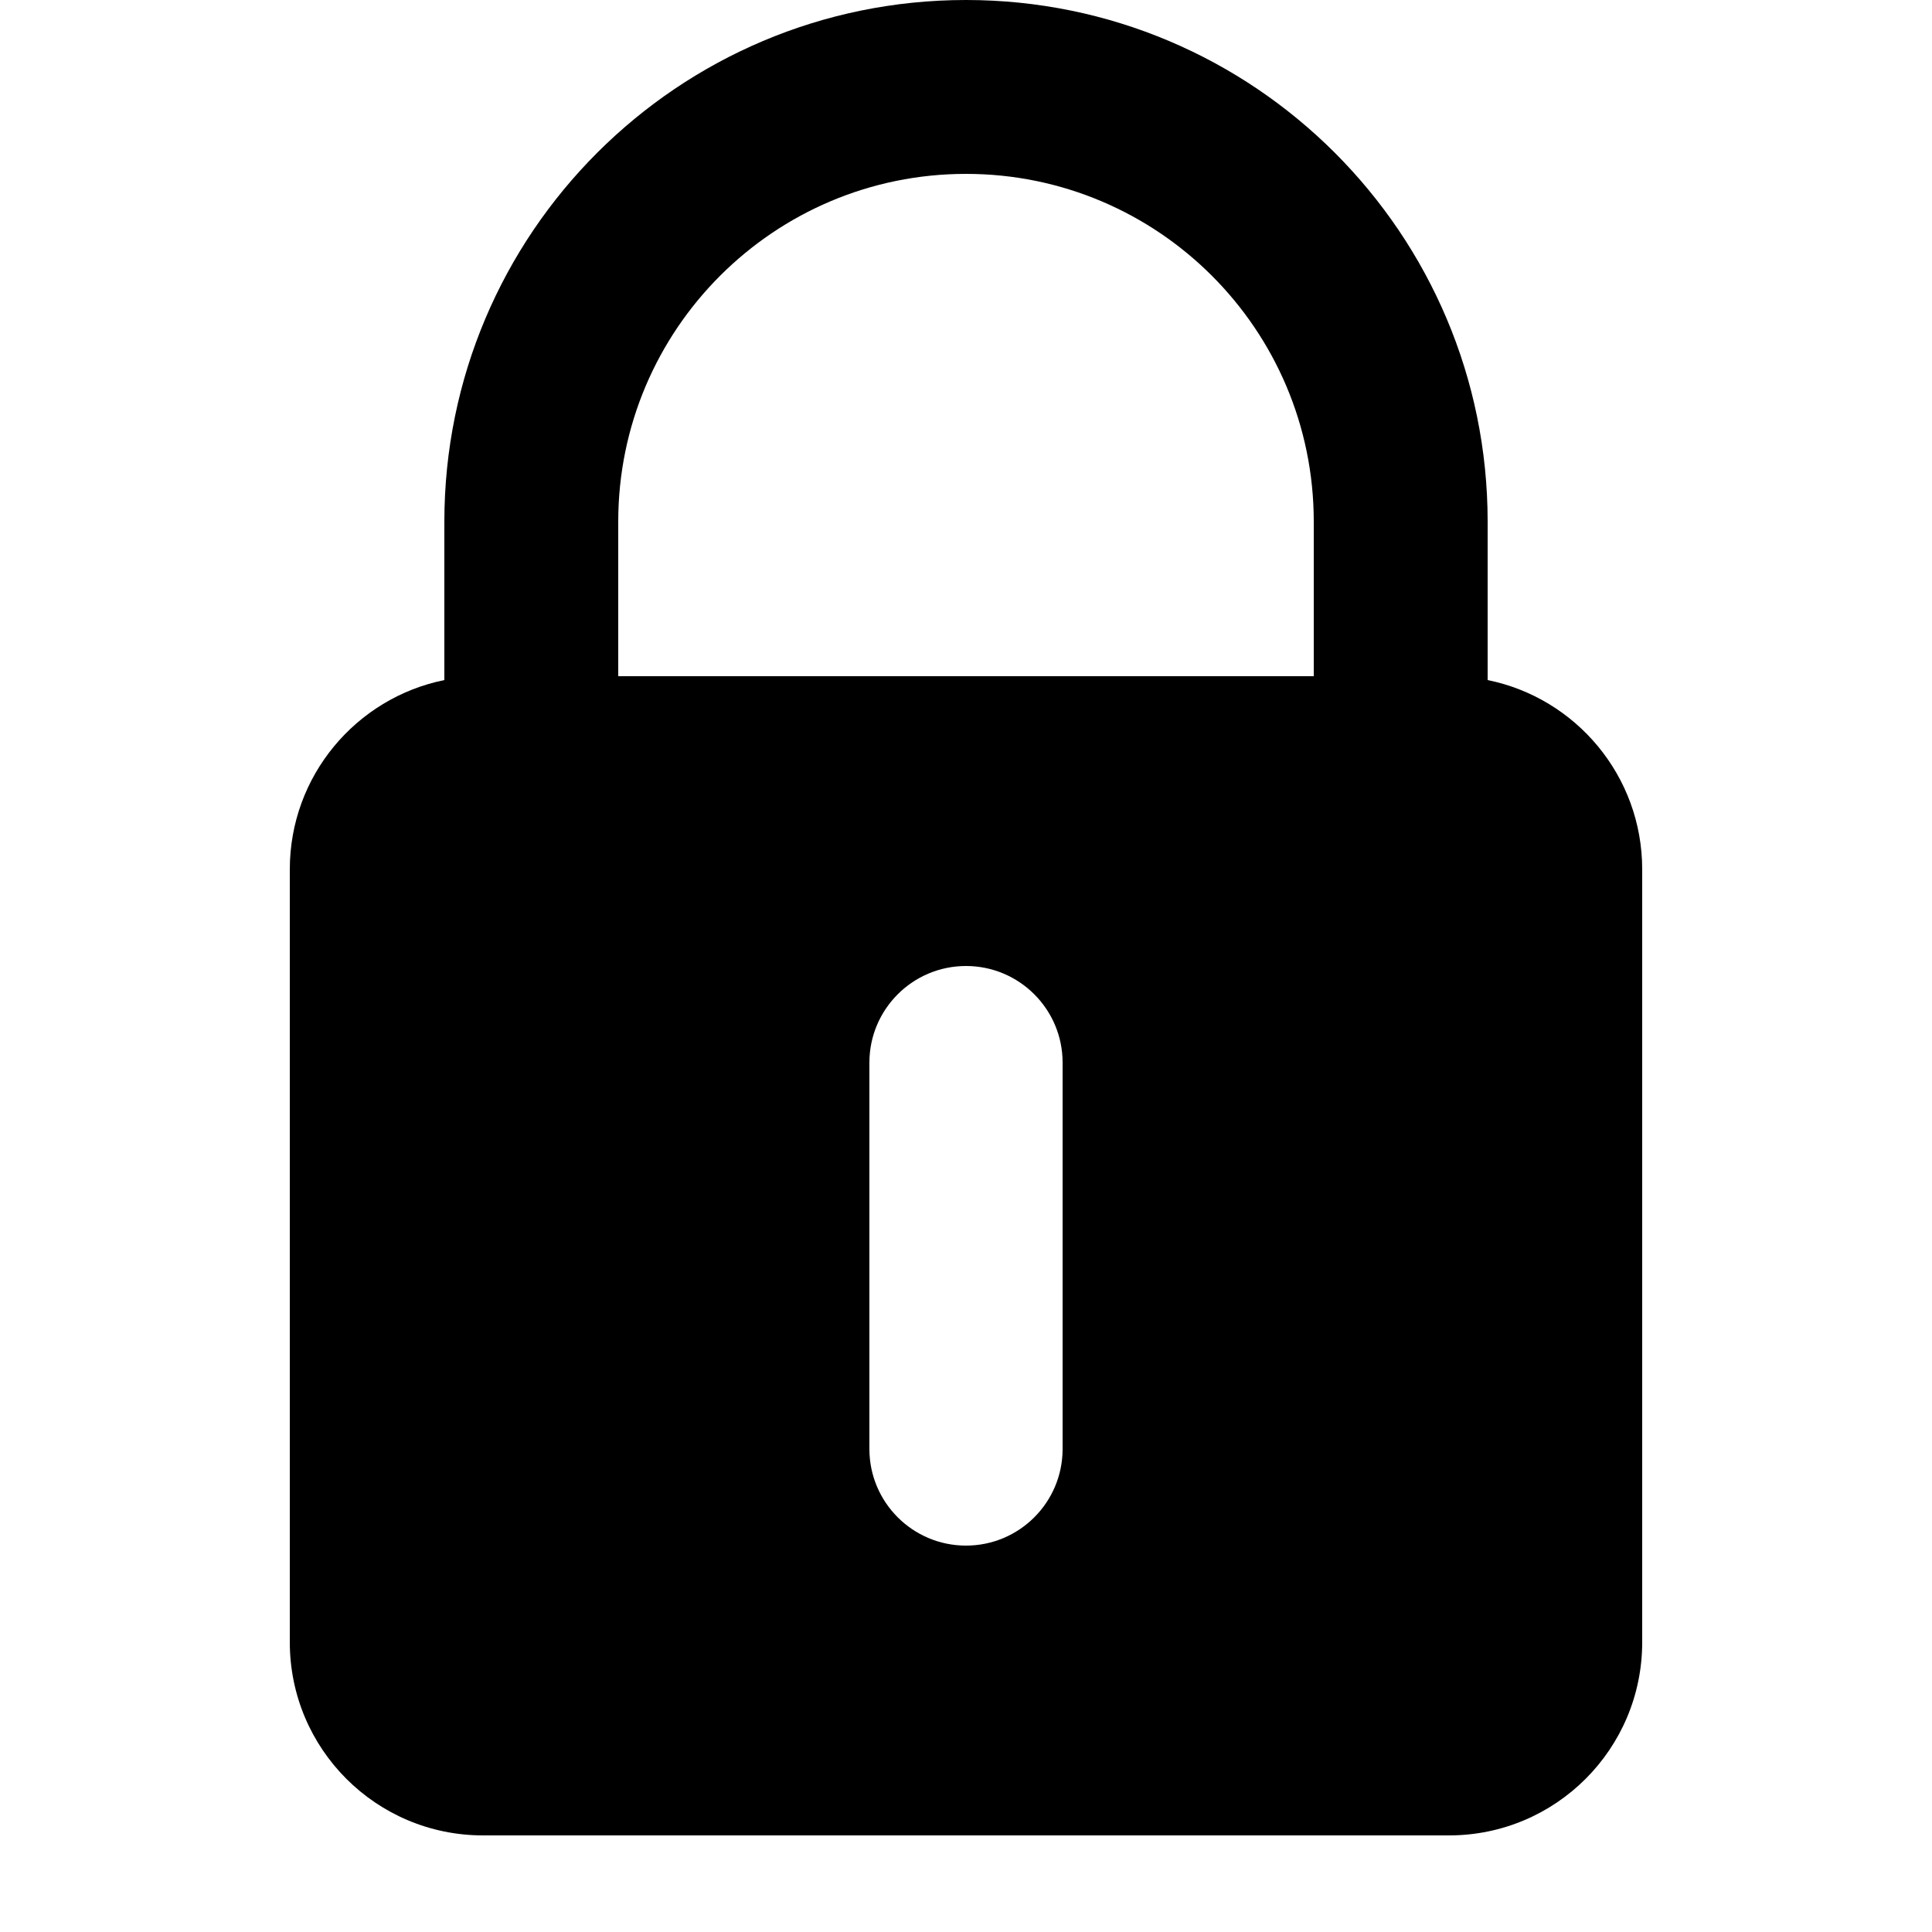
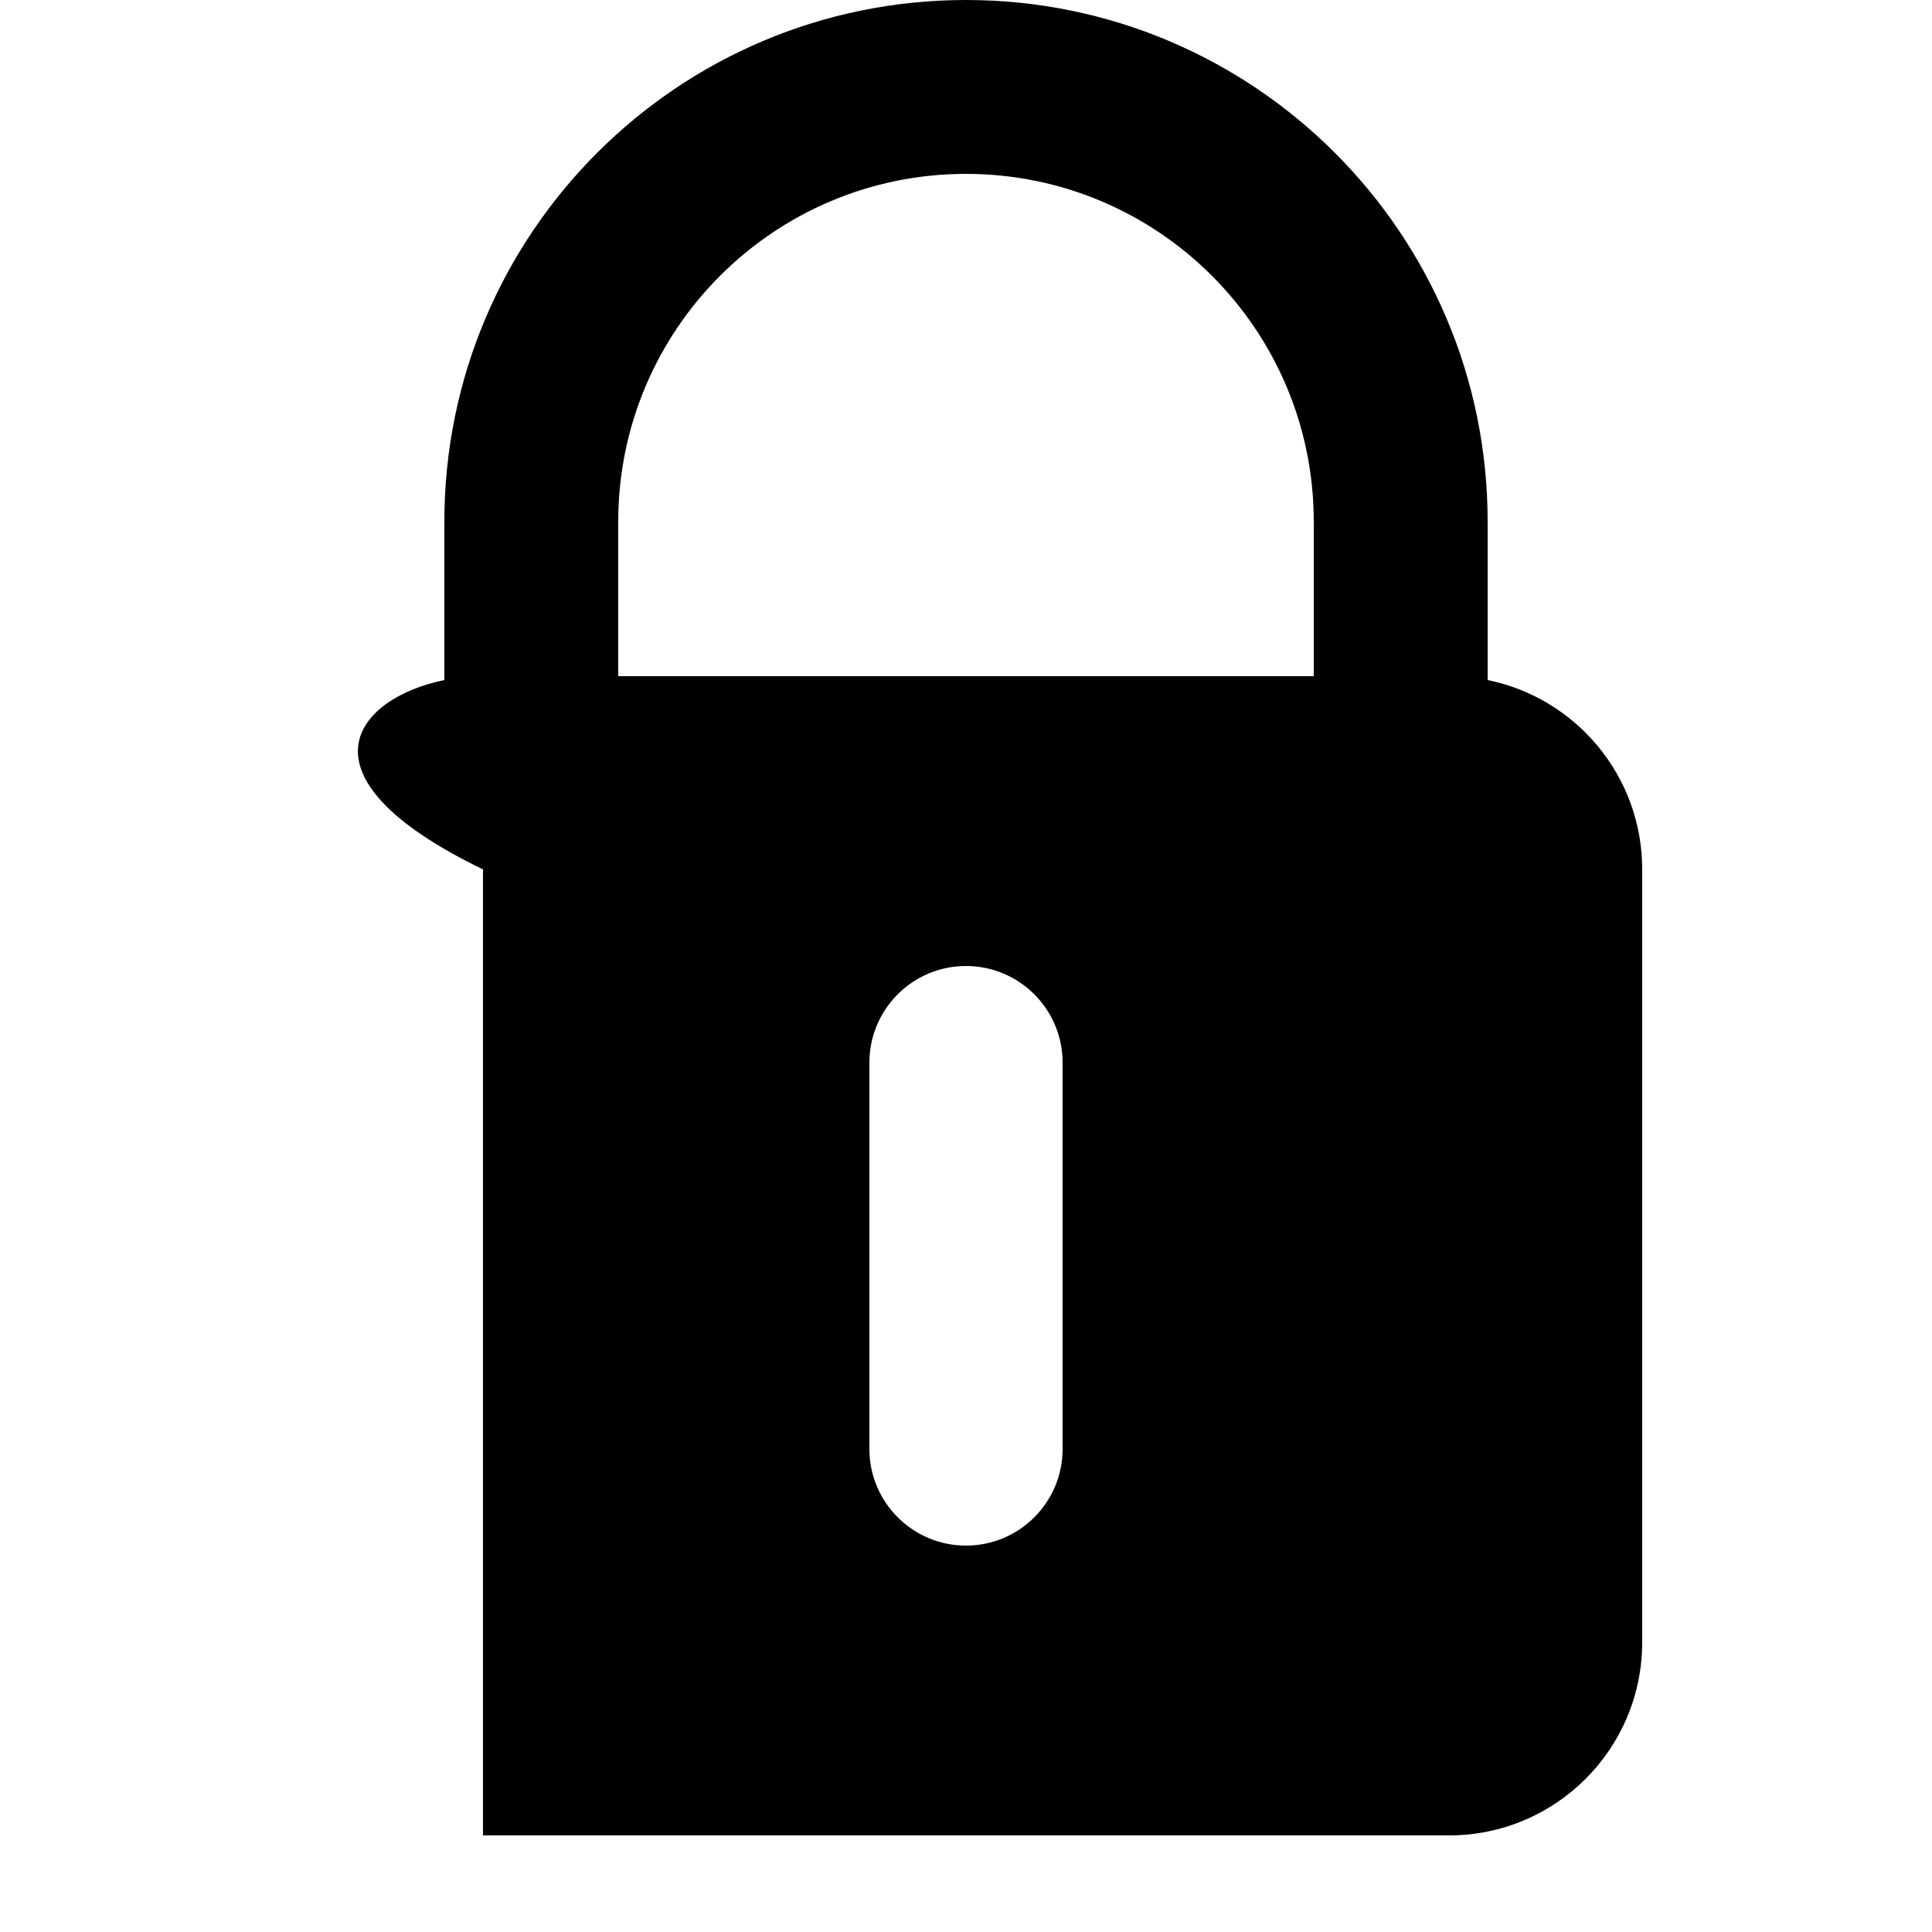
<svg xmlns="http://www.w3.org/2000/svg" width="20" height="20" viewBox="0 0 20 20" fill="none">
-   <path fill-rule="evenodd" clip-rule="evenodd" d="M4.6 5.4C4.6 2.418 7.018 0 10 0C12.982 0 15.4 2.418 15.4 5.4V7.04C16.313 7.225 17 8.032 17 9V17C17 18.105 16.105 19 15 19H5C3.895 19 3 18.105 3 17V9C3 8.032 3.687 7.225 4.6 7.04V5.4ZM13.6 5.4V7H6.4V5.4C6.4 3.412 8.012 1.8 10 1.8C11.988 1.8 13.6 3.412 13.6 5.4ZM11 11C11 10.448 10.552 10 10 10C9.448 10 9 10.448 9 11V15C9 15.552 9.448 16 10 16C10.552 16 11 15.552 11 15V11Z" fill="black" />
+   <path fill-rule="evenodd" clip-rule="evenodd" d="M4.6 5.4C4.6 2.418 7.018 0 10 0C12.982 0 15.4 2.418 15.4 5.4V7.04C16.313 7.225 17 8.032 17 9V17C17 18.105 16.105 19 15 19H5V9C3 8.032 3.687 7.225 4.6 7.04V5.4ZM13.6 5.4V7H6.4V5.4C6.4 3.412 8.012 1.8 10 1.8C11.988 1.8 13.6 3.412 13.6 5.4ZM11 11C11 10.448 10.552 10 10 10C9.448 10 9 10.448 9 11V15C9 15.552 9.448 16 10 16C10.552 16 11 15.552 11 15V11Z" fill="black" />
</svg>